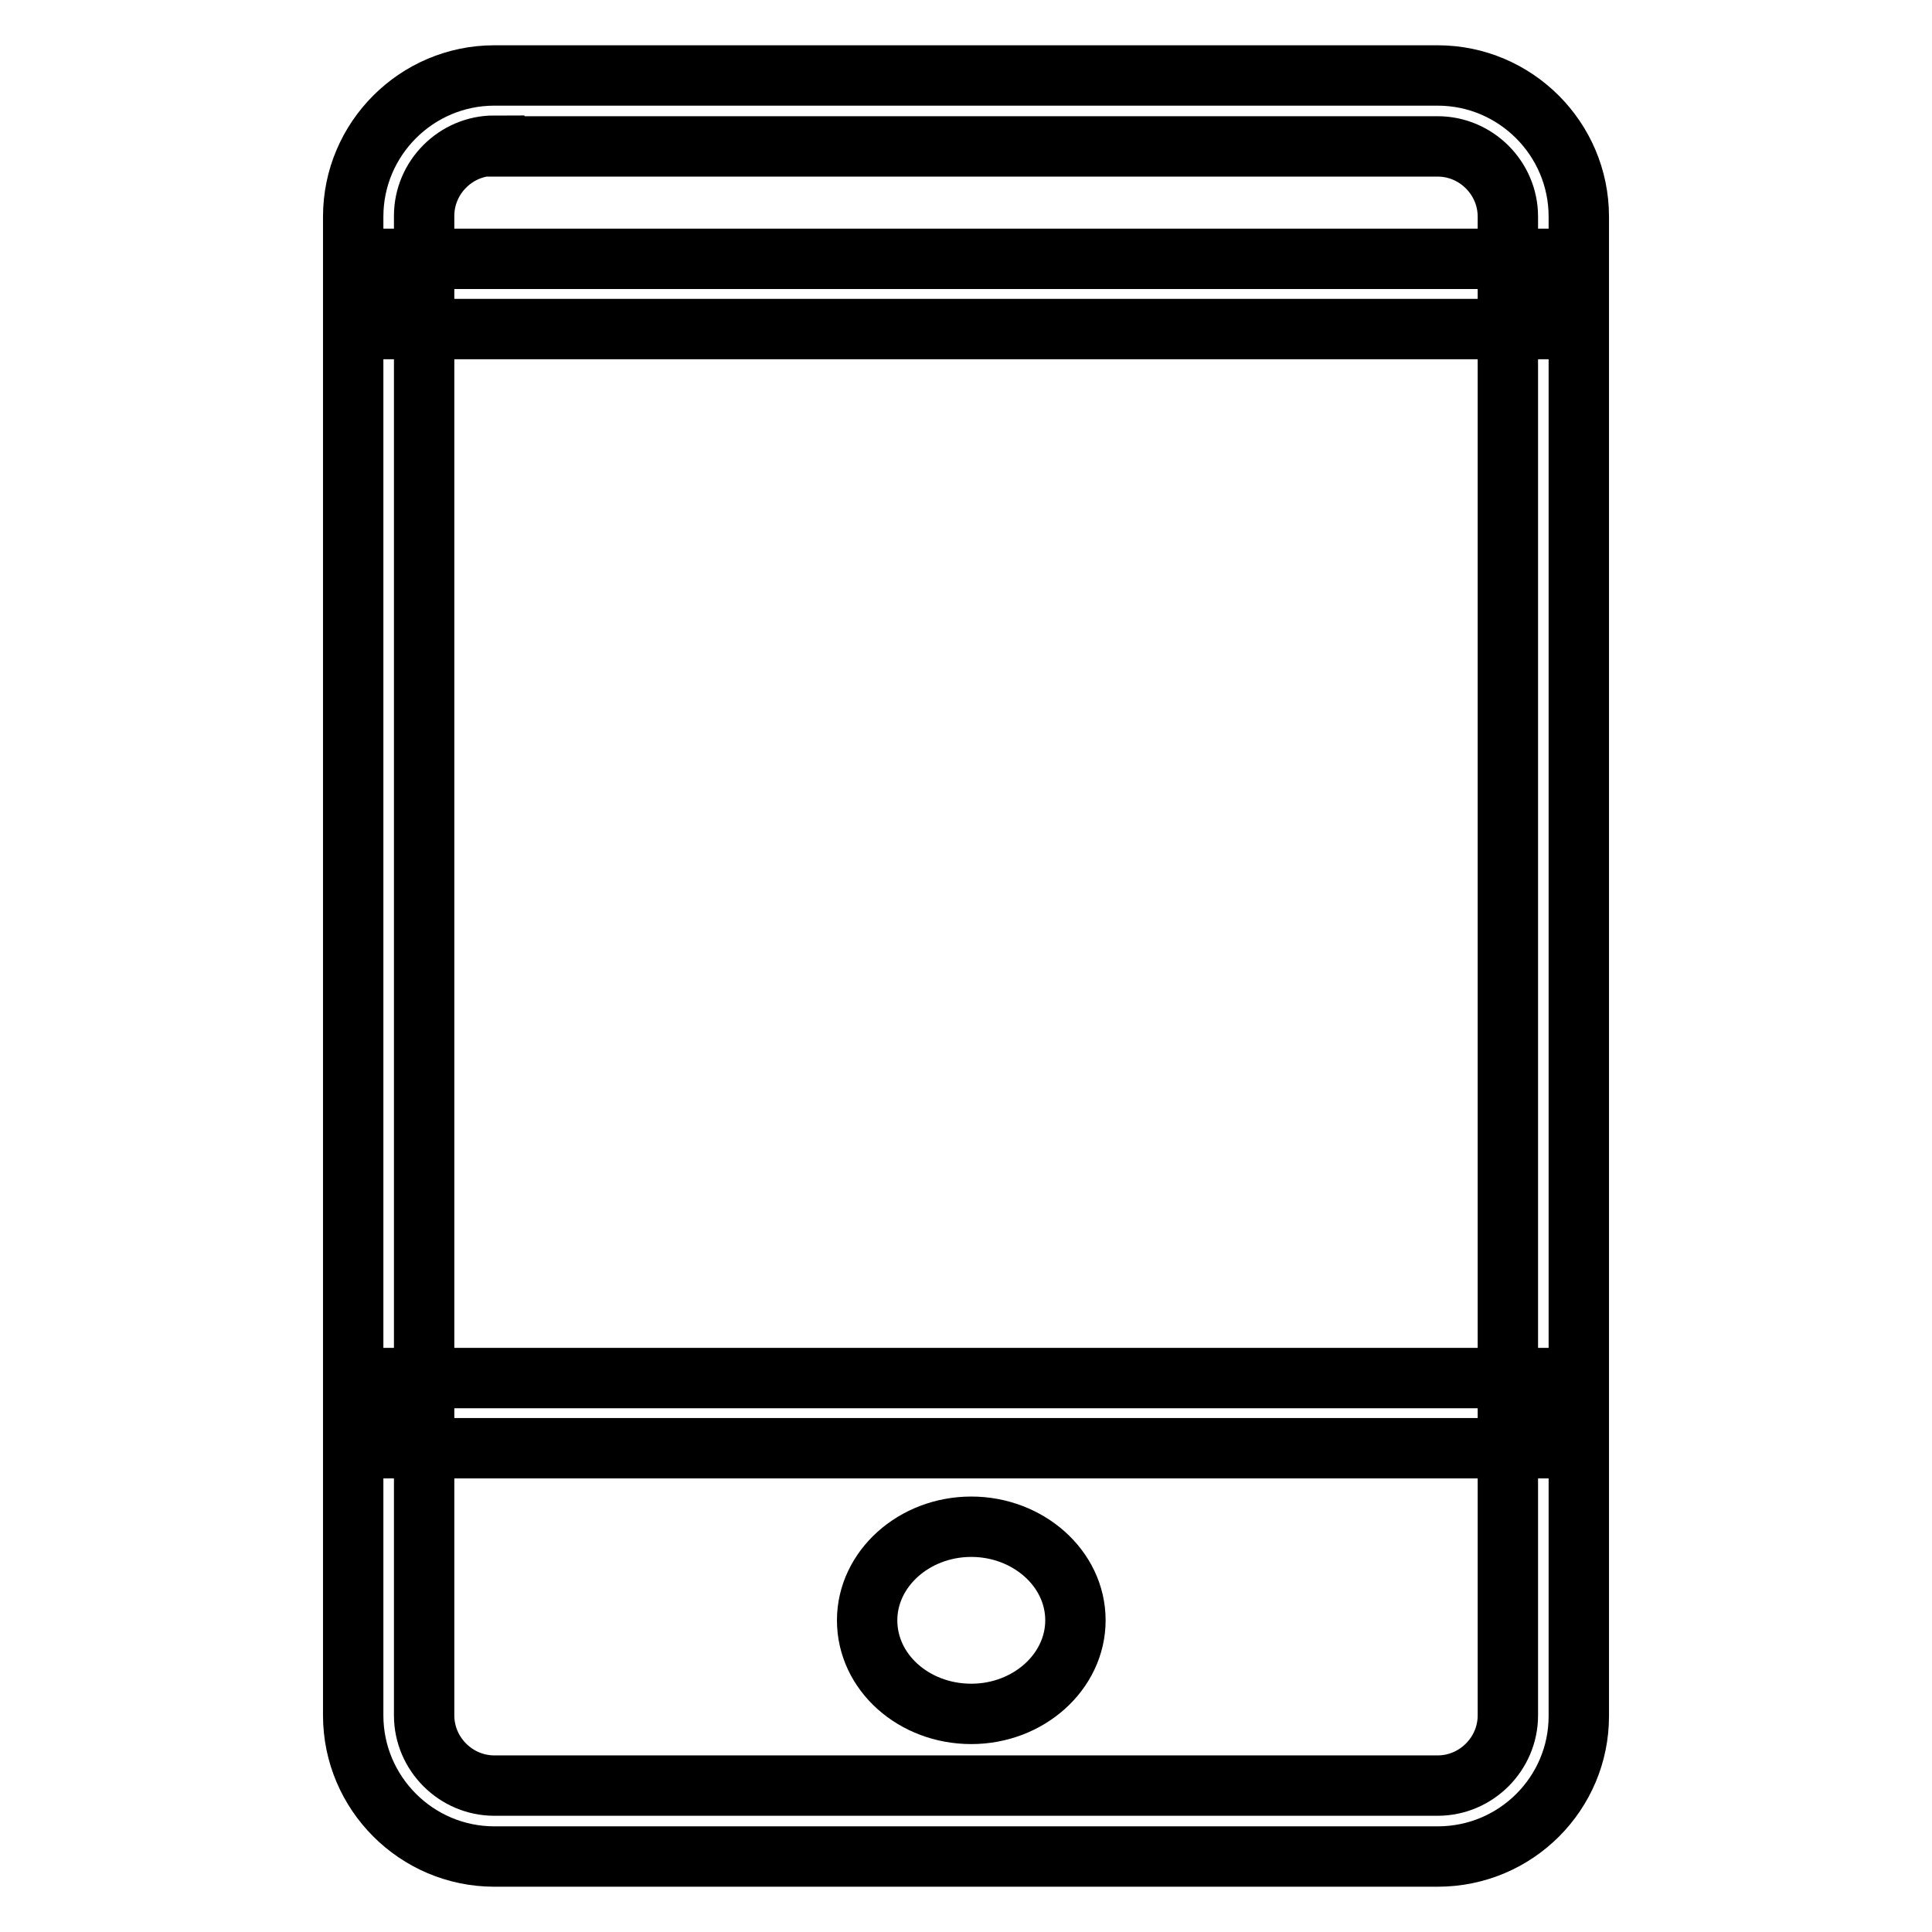
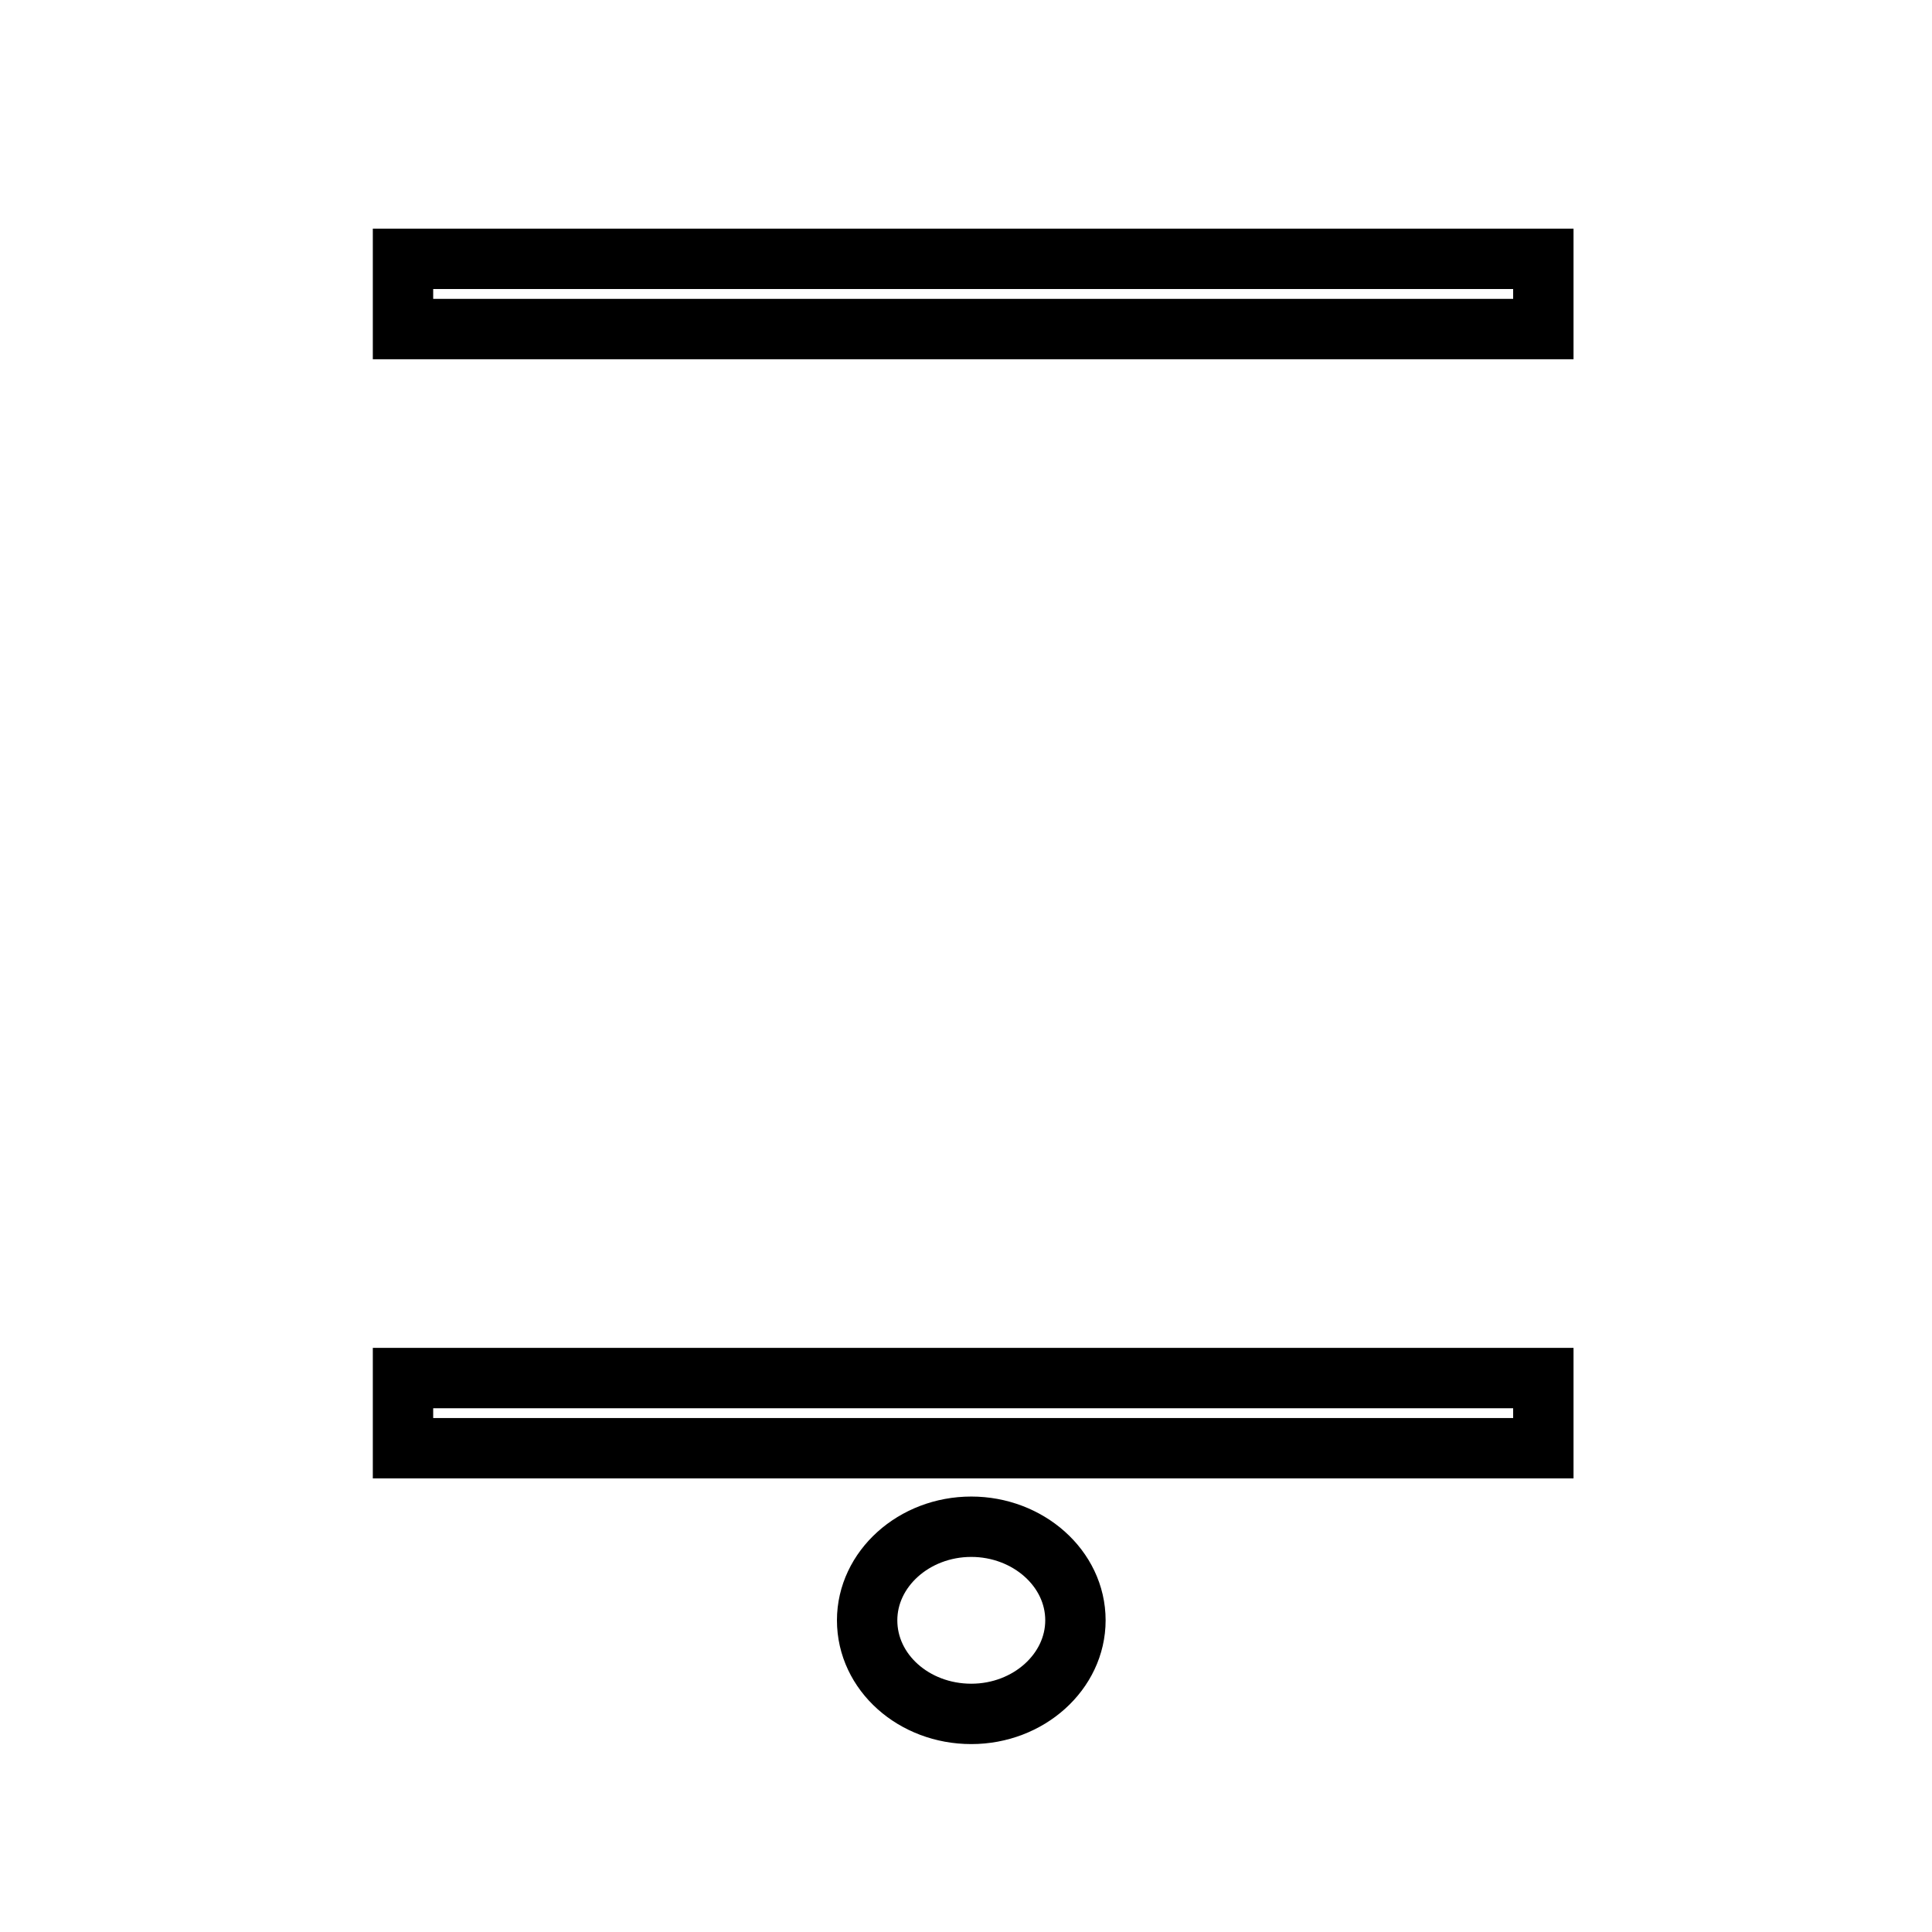
<svg xmlns="http://www.w3.org/2000/svg" version="1.1" x="0px" y="0px" viewBox="0 0 256 256" enable-background="new 0 0 256 256" xml:space="preserve">
  <g>
-     <path stroke-width="8" fill-opacity="0" stroke="#000000" d="M190.5,246h-125c-10.3,0-18.7-8.4-18.7-18.7V28.7c0-10.3,8.4-18.7,18.7-18.7h125c10.3,0,18.7,8.4,18.7,18.7 v198.7C209.2,237.6,200.9,246,190.5,246 M65.5,19.3c-5.1,0-9.3,4.2-9.3,9.3v198.7c0,5.1,4.2,9.3,9.3,9.3h125c5.1,0,9.3-4.2,9.3-9.3 V28.7c0-5.1-4.2-9.3-9.3-9.3H65.5z" />
    <path stroke-width="8" fill-opacity="0" stroke="#000000" d="M53.4,182.6h151.1v9.3H53.4V182.6z M53.4,34.3h151.1v9.3H53.4V34.3z M142.5,214.7c0,6.8-6.2,12.4-13.8,12.4 s-13.8-5.5-13.8-12.4c0-6.8,6.2-12.4,13.8-12.4C136.2,202.3,142.5,207.8,142.5,214.7" />
  </g>
</svg>